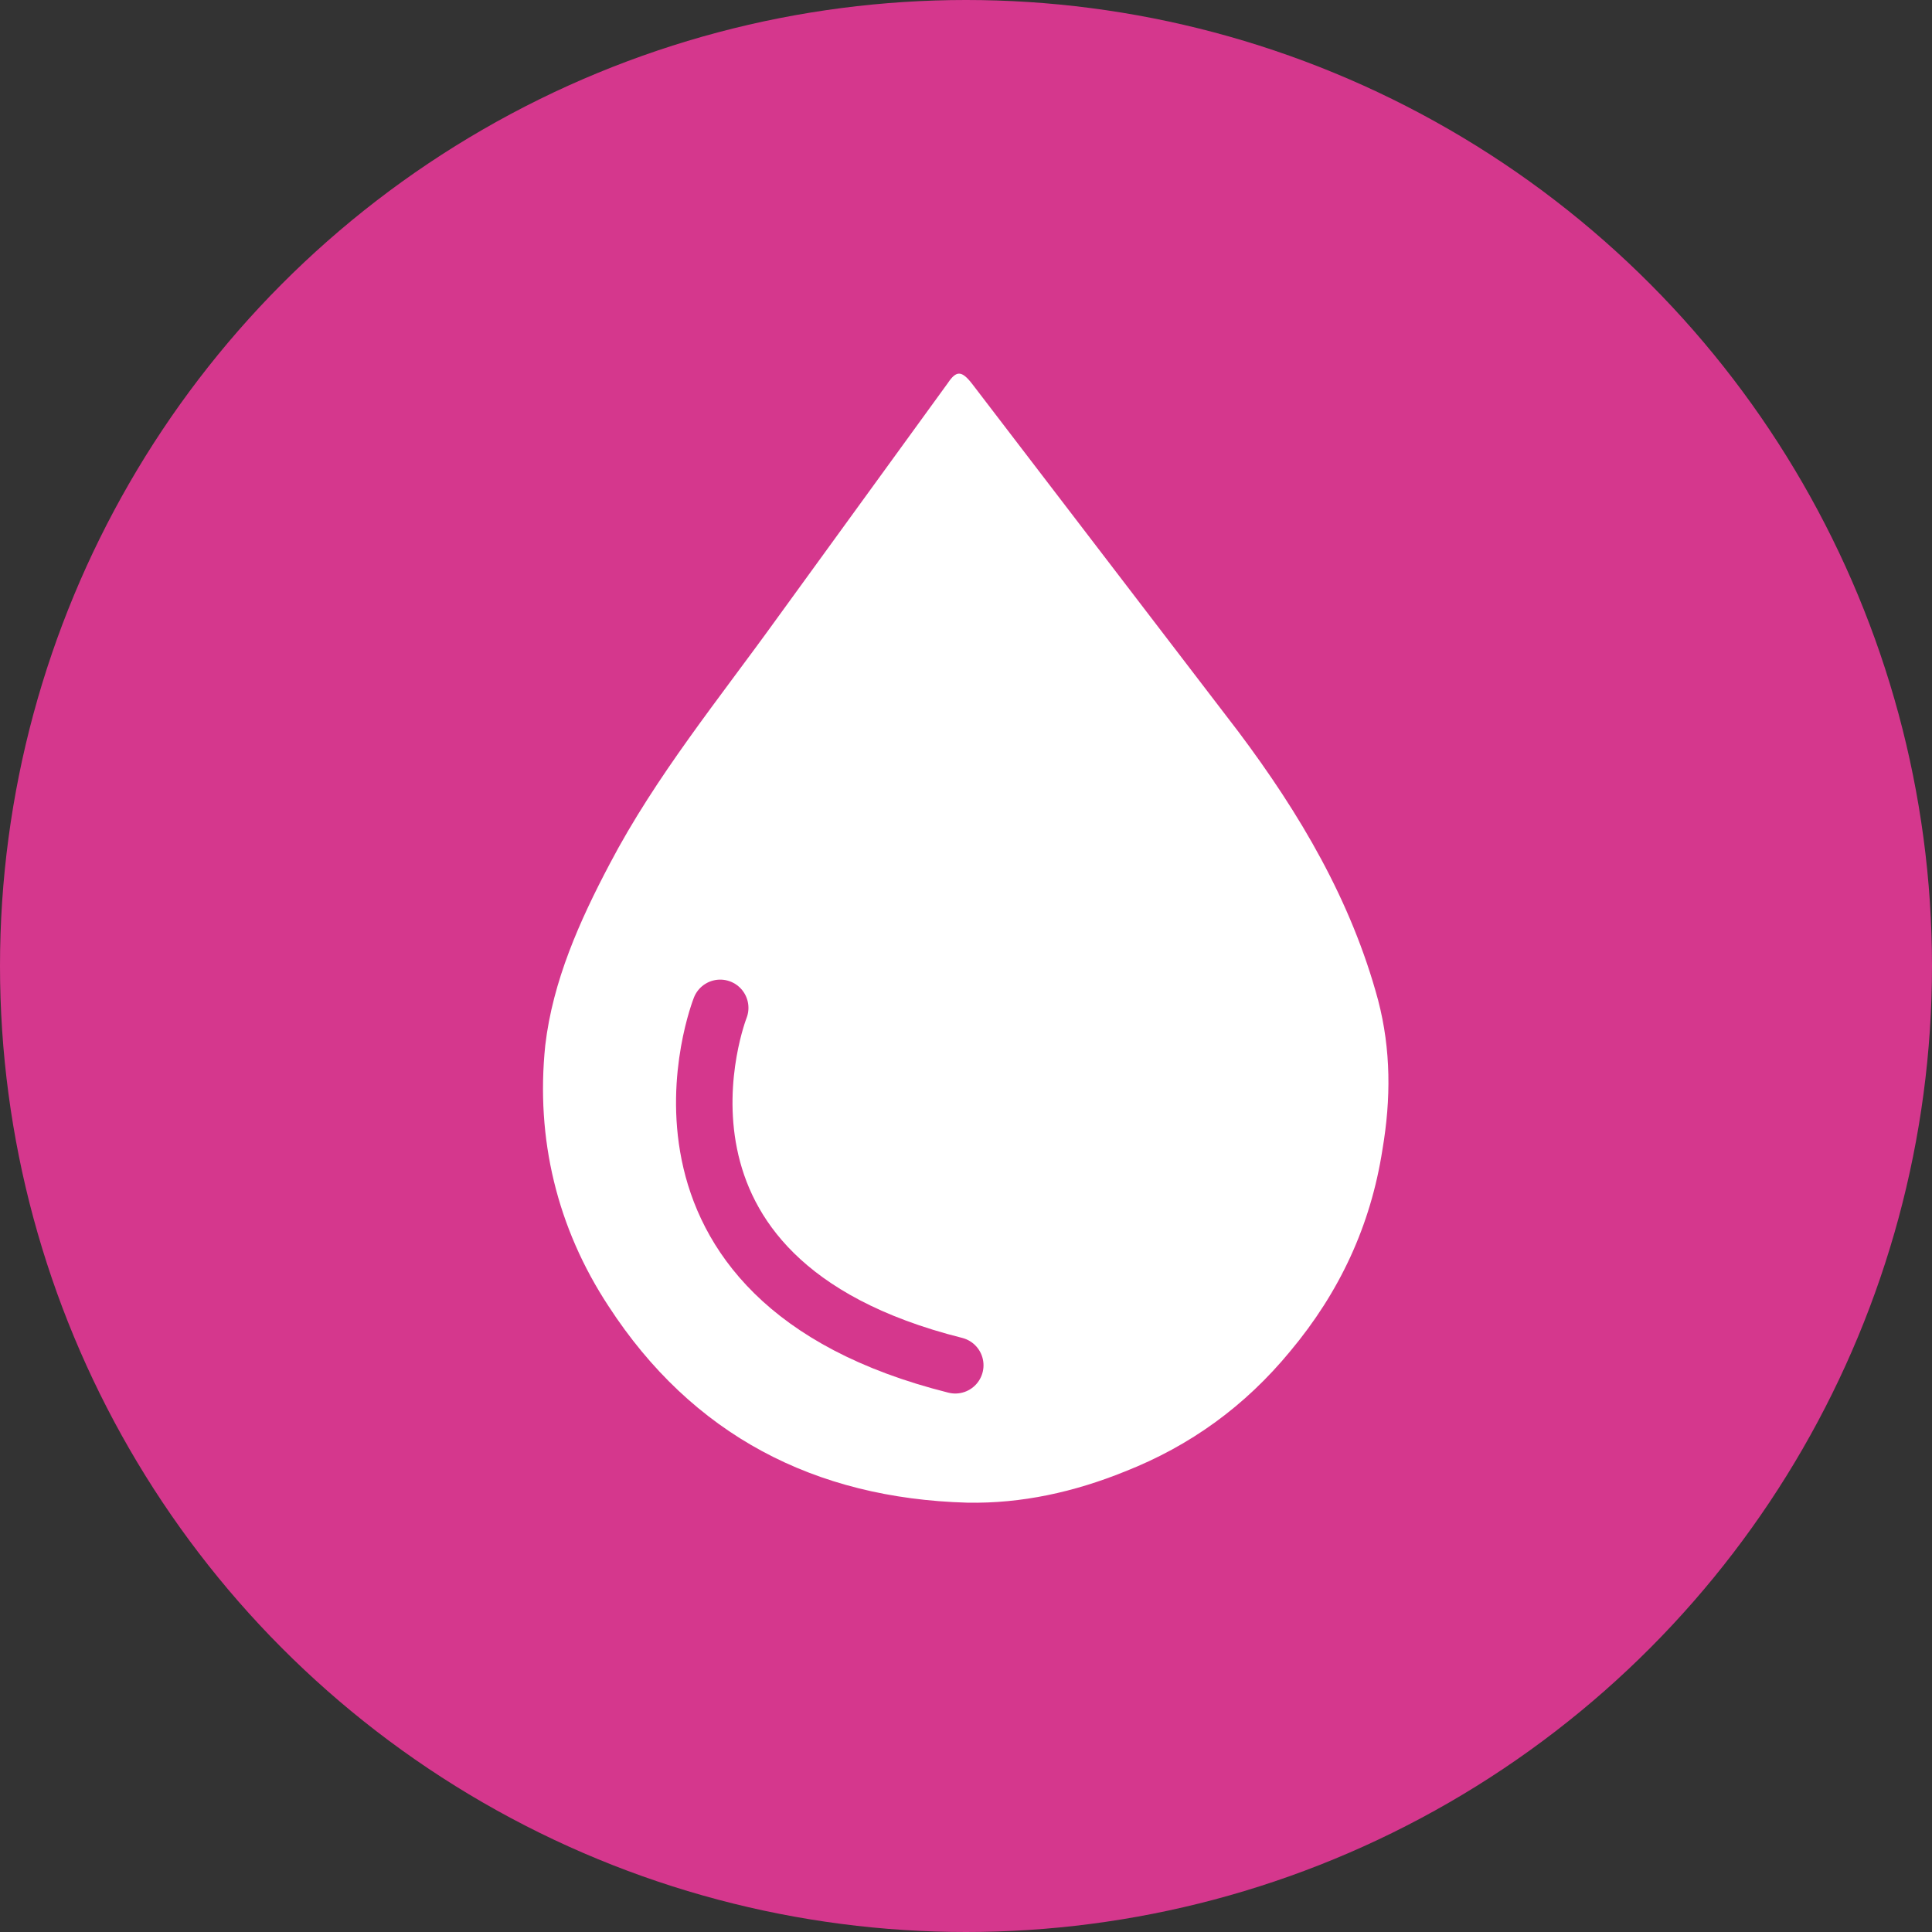
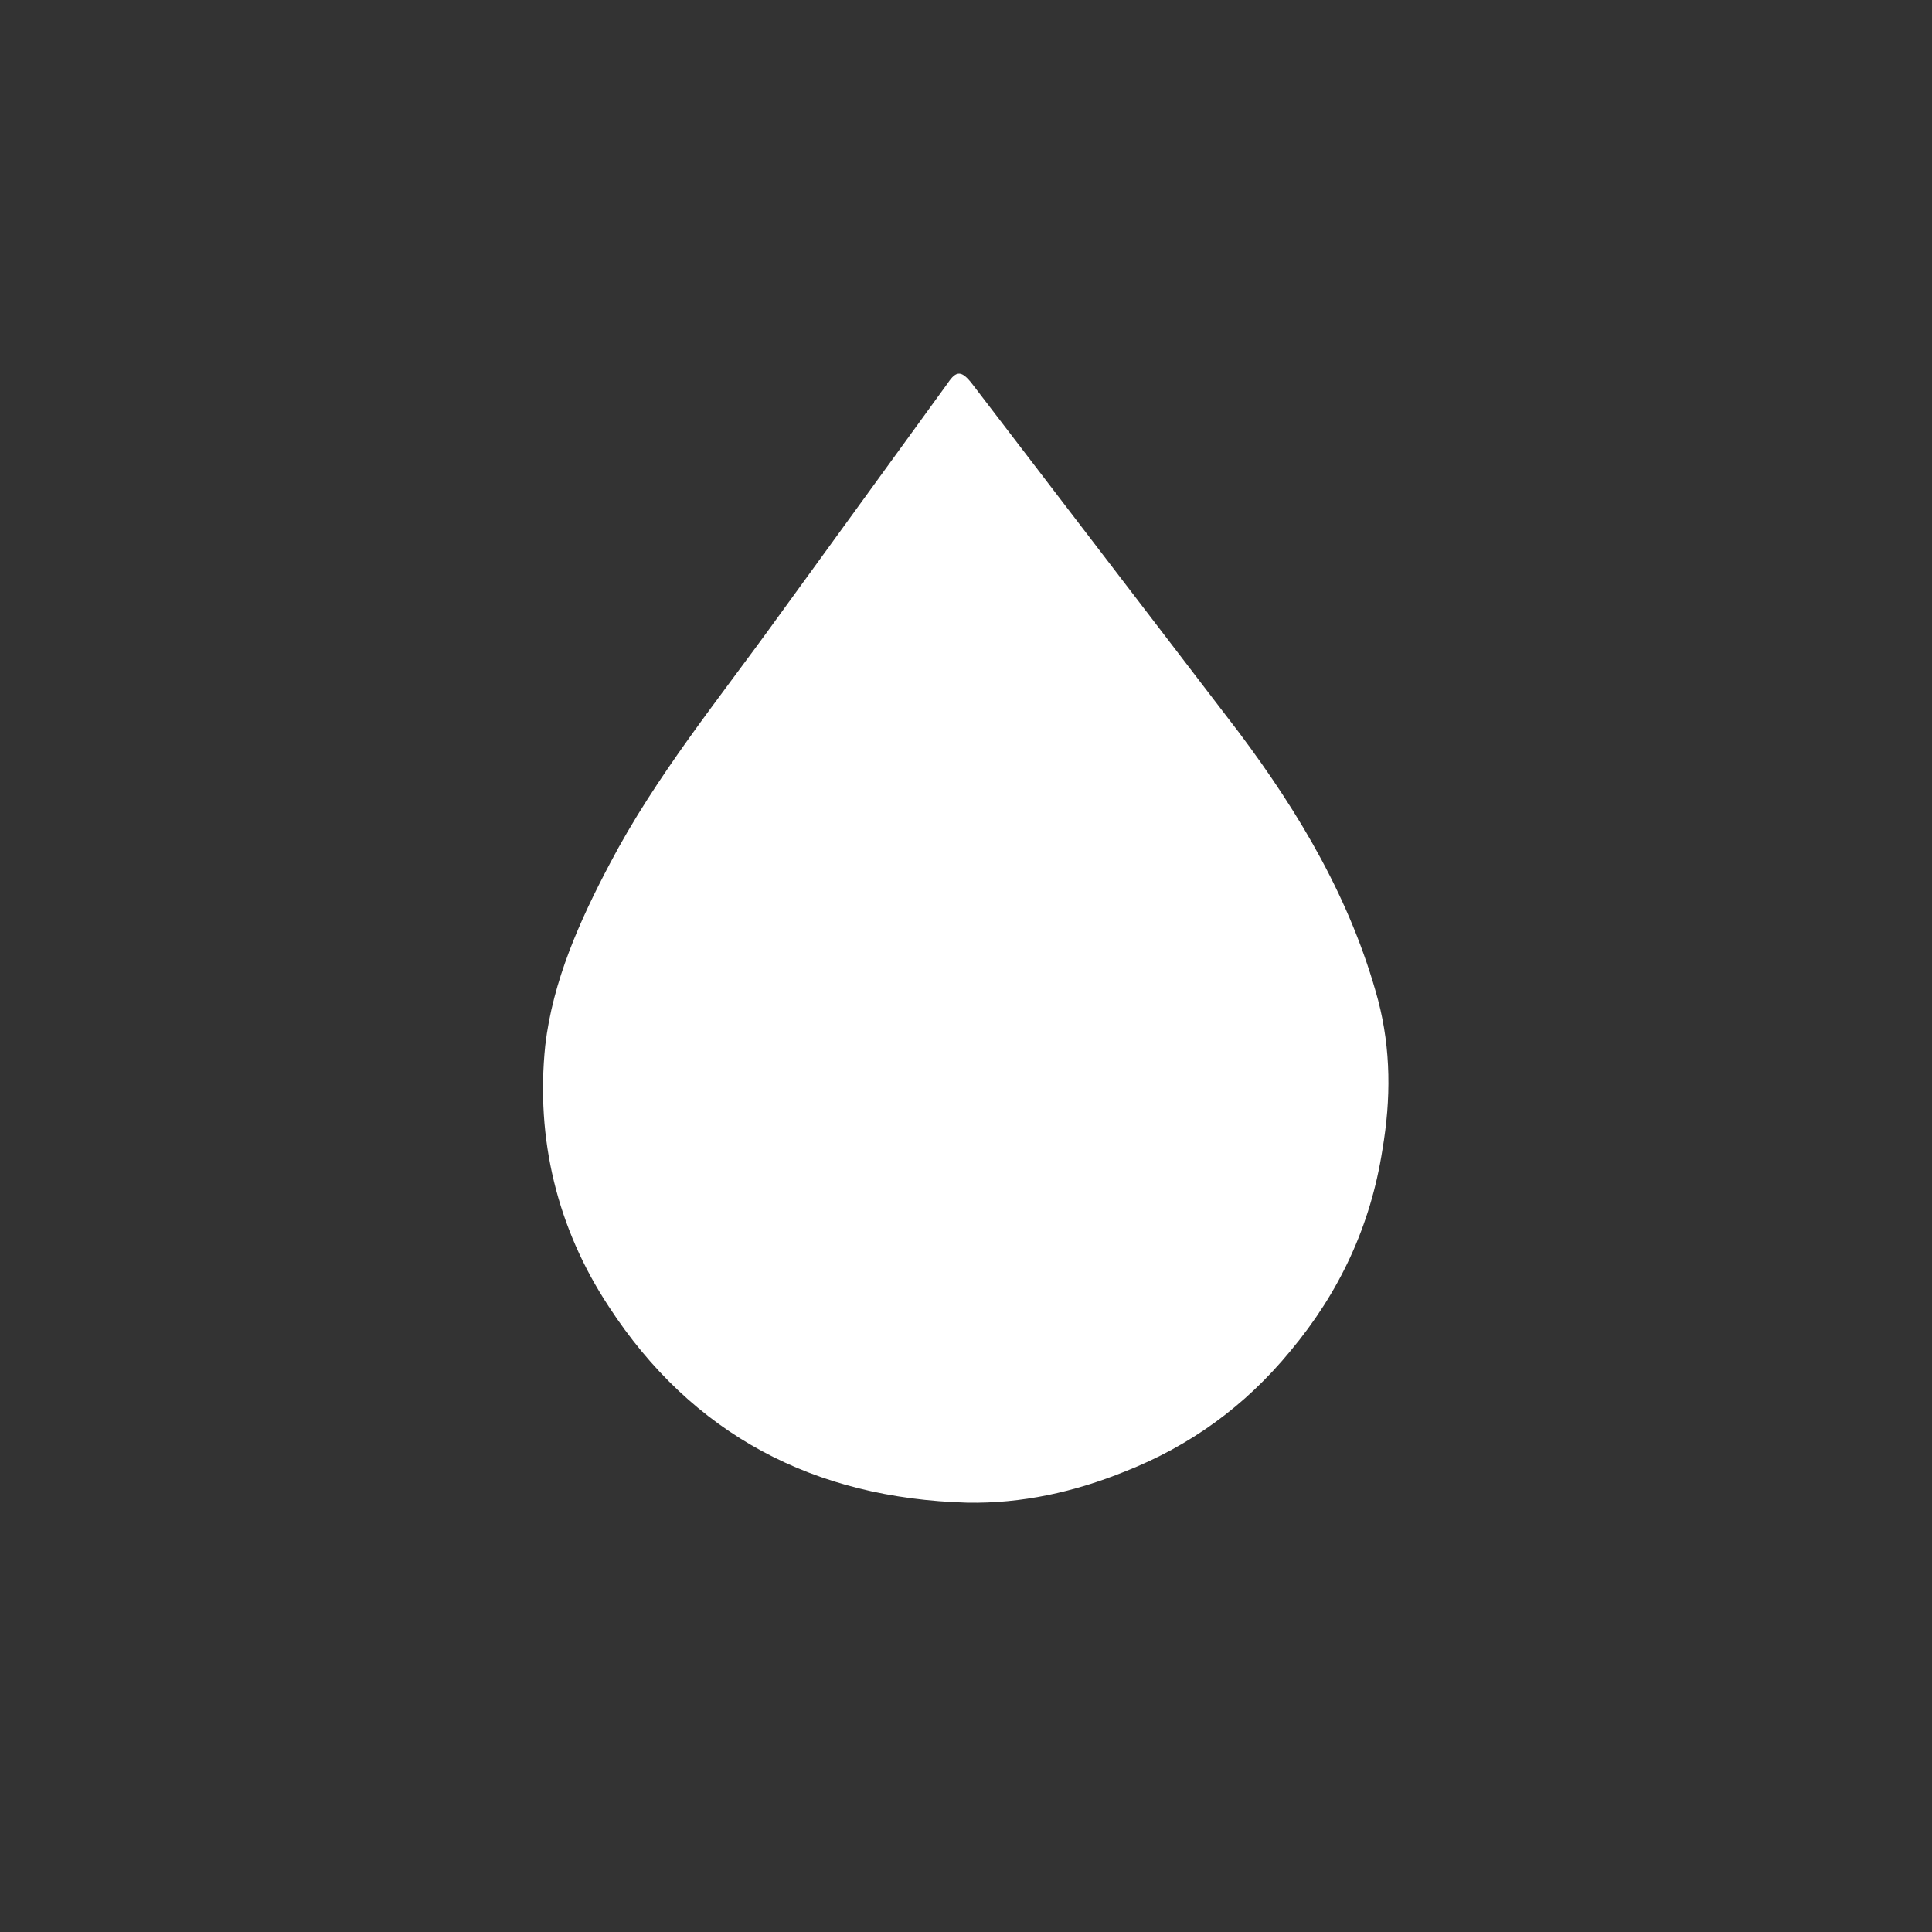
<svg xmlns="http://www.w3.org/2000/svg" viewBox="0 0 180 180">
  <rect x="0" y="0" width="180" height="180" fill="#333333" stroke="none" />
-   <circle cx="90" cy="90" r="90" fill="#d5378d" />
  <path d="M128.8 107.1c-1.1 7.1-4 13.3-8.6 18.8-4.2 5.1-9.3 8.8-15.4 11.2-4.7 1.9-9.6 3-14.7 2.9-14.2-.4-25.6-6.3-33.4-18.3-4.8-7.3-6.8-15.6-5.9-24.3.7-6 3.2-11.6 6-16.9 4.3-8.2 10.2-15.4 15.6-22.9l15.9-21.9c.8-1.2 1.3-1.2 2.3.1l24.8 32.4c5.7 7.6 10.5 15.7 13 25 1.2 4.6 1.2 9.2.4 13.9z" fill="#fff" />
-   <path d="M67.1 93.9s-10 25.3 21.9 33.3" fill="none" stroke="#d5378d" stroke-width="5.262" stroke-linecap="round" stroke-miterlimit="10" />
</svg>